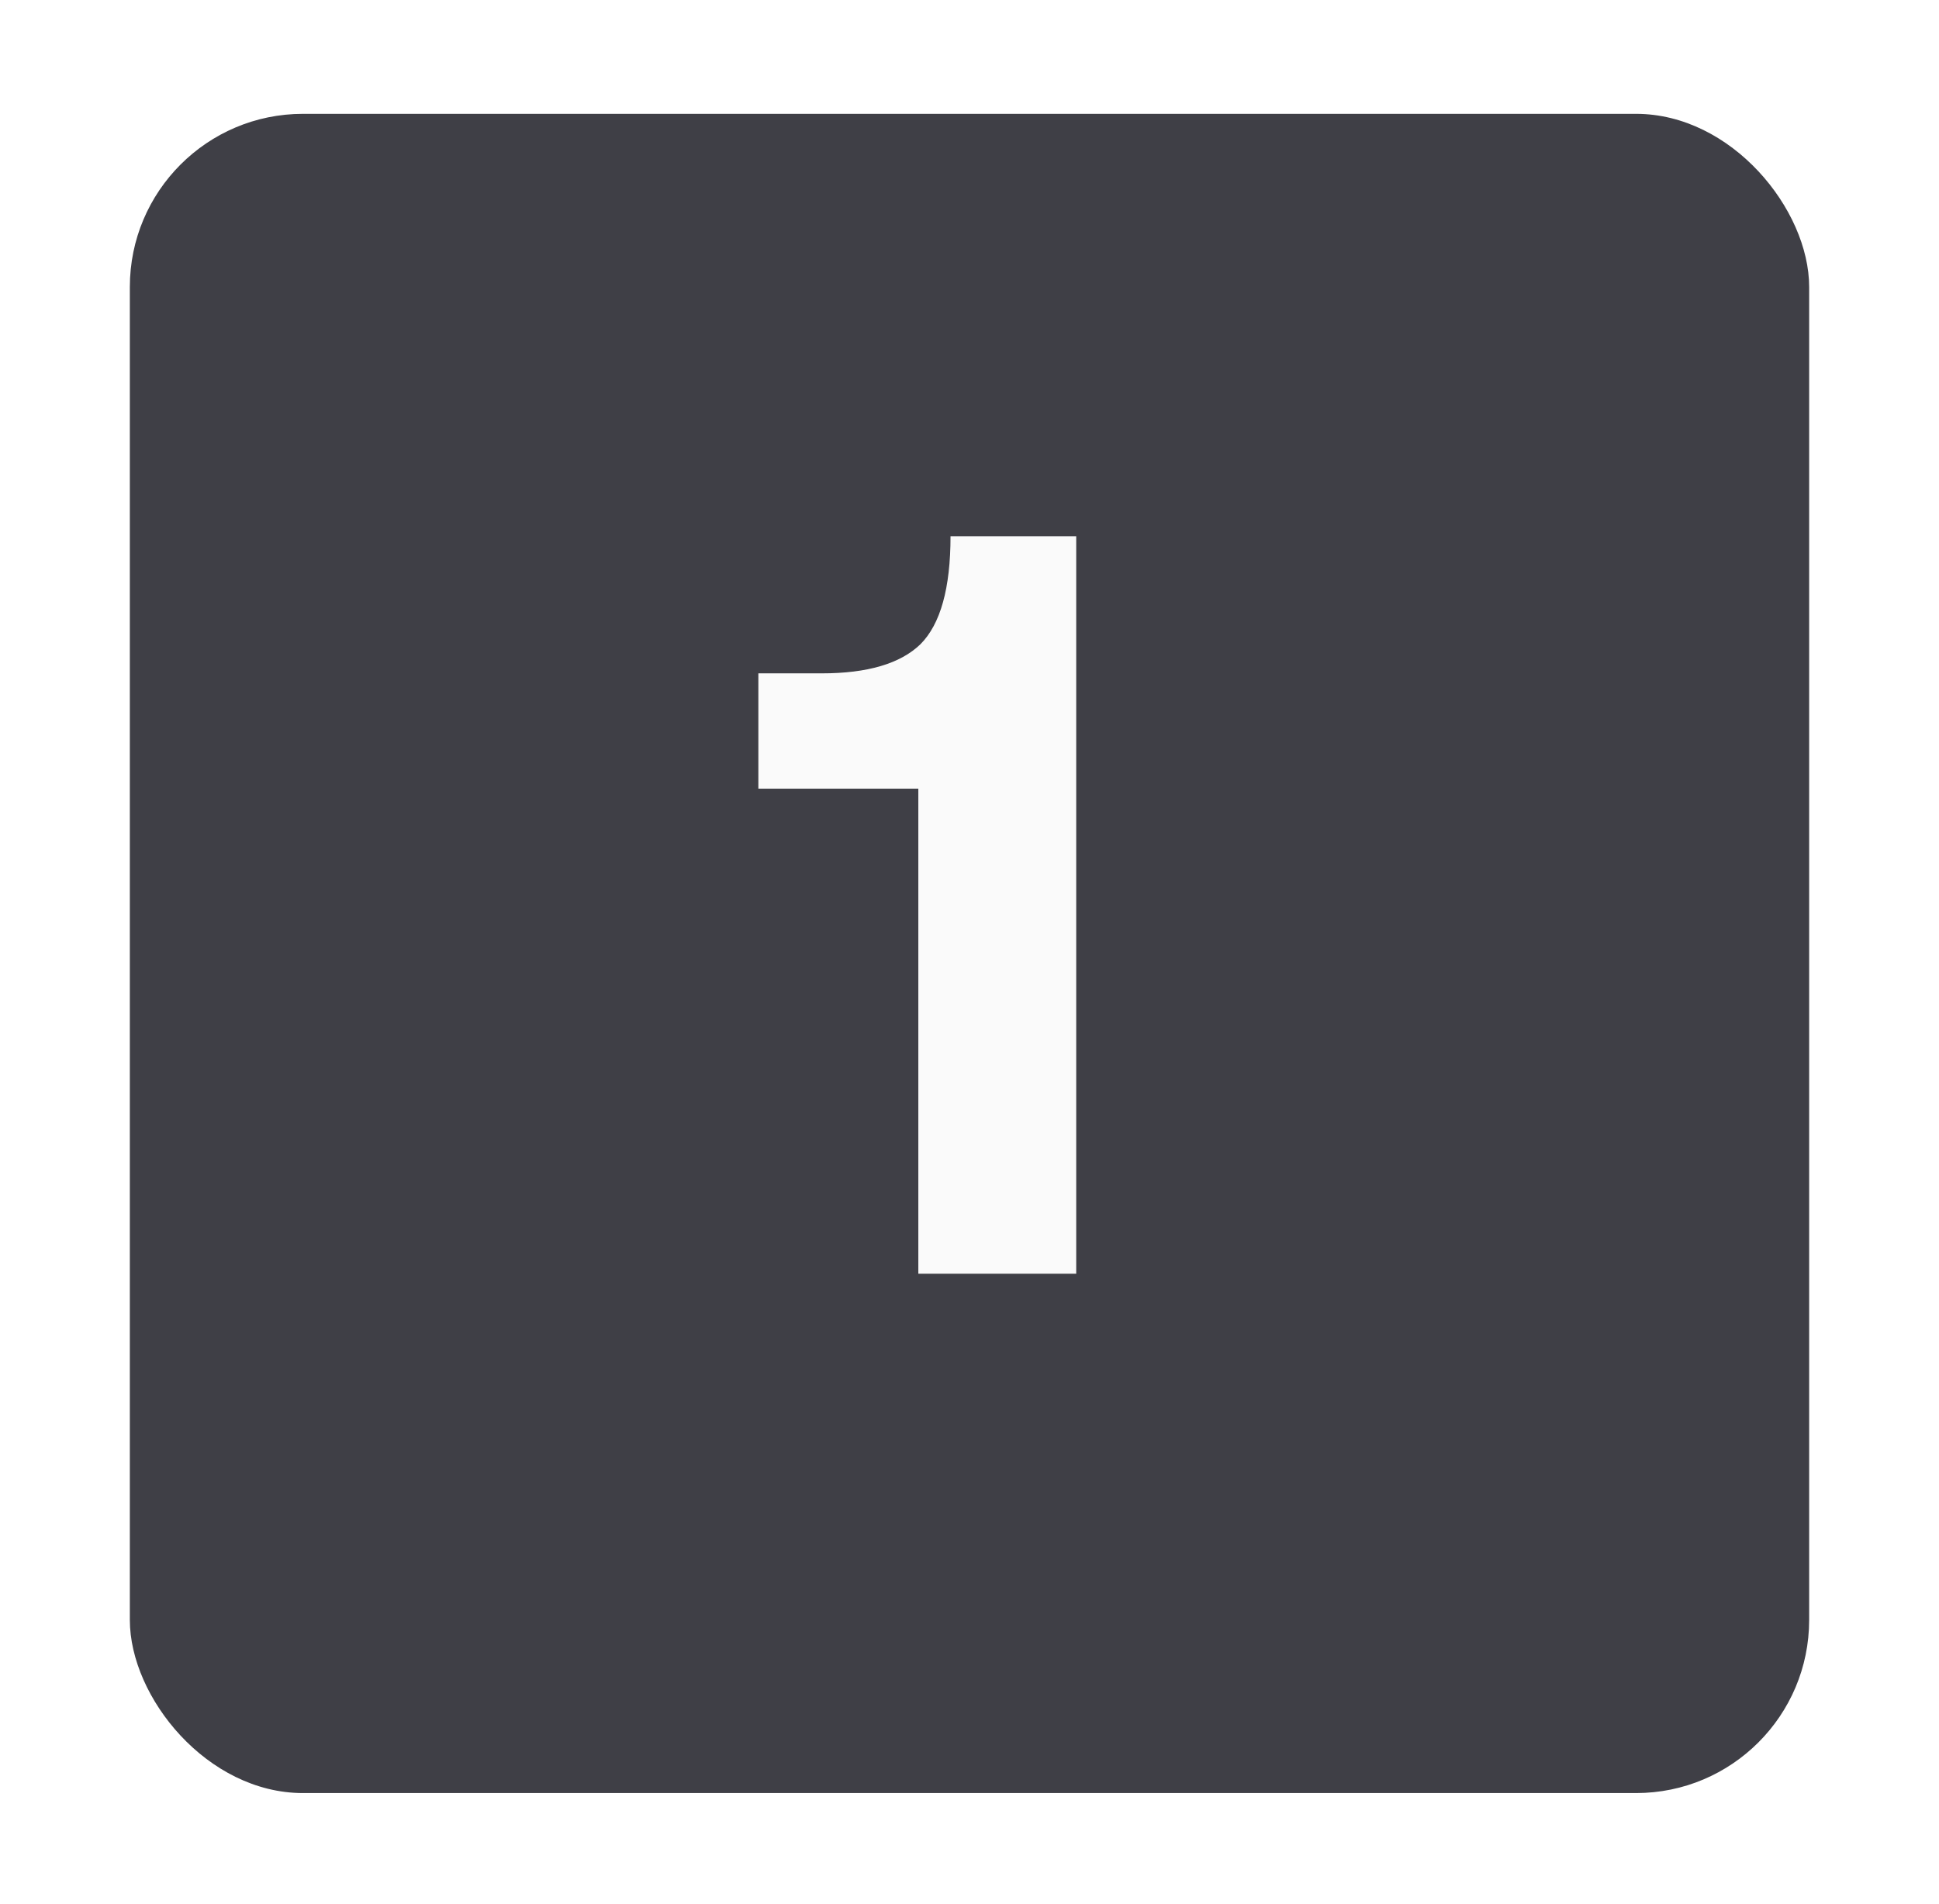
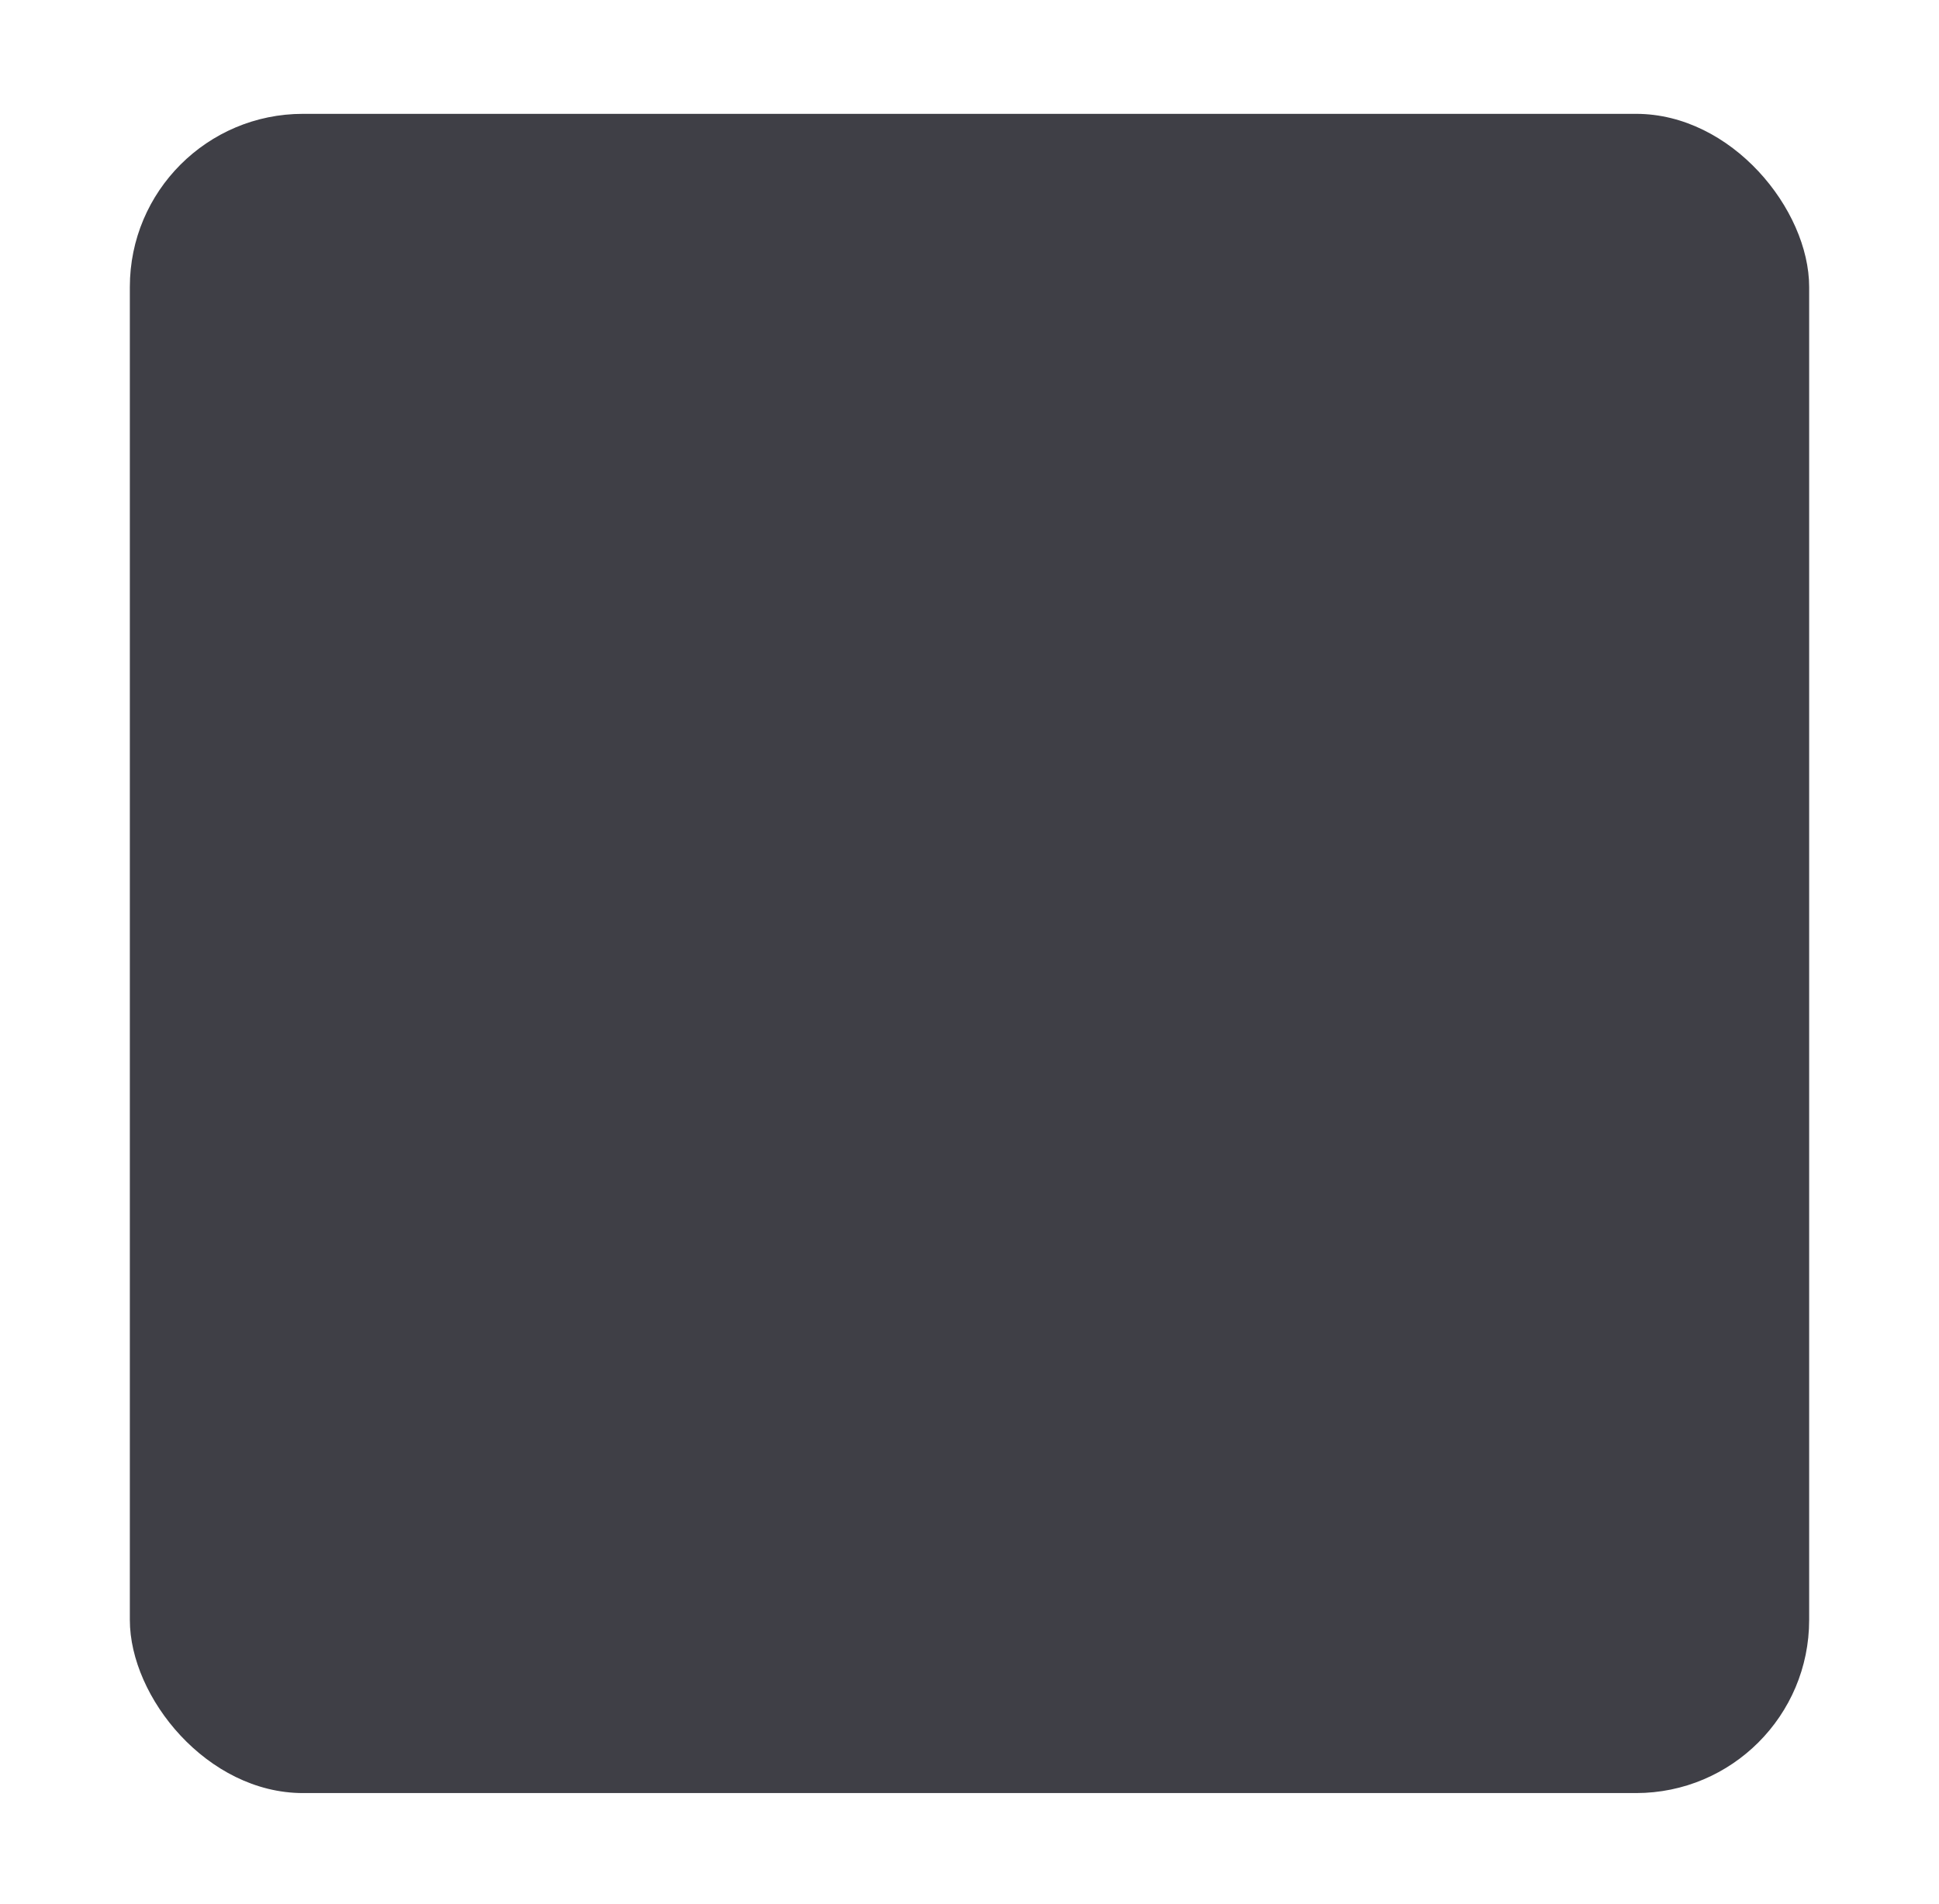
<svg xmlns="http://www.w3.org/2000/svg" width="56" height="55" viewBox="0 0 56 55" fill="none">
  <g filter="url(#filter0_d_5790_8589)">
    <rect x="3.75" y="1.75" width="48.5" height="48.5" rx="5" fill="#3F3F46" />
-     <path d="M26.522 35.25V21.24H21.902V17.91H23.732C25.052 17.91 26.002 17.63 26.582 17.07C27.162 16.49 27.452 15.45 27.452 13.95H31.082V35.25H26.522Z" fill="#FAFAFA" />
  </g>
  <defs>
    <filter id="filter0_d_5790_8589" x="0.673" y="0.212" width="54.654" height="54.654" filterUnits="userSpaceOnUse" color-interpolation-filters="sRGB">
      <feFlood flood-opacity="0" result="BackgroundImageFix" />
      <feColorMatrix in="SourceAlpha" type="matrix" values="0 0 0 0 0 0 0 0 0 0 0 0 0 0 0 0 0 0 127 0" result="hardAlpha" />
      <feOffset dy="1.538" />
      <feGaussianBlur stdDeviation="1.538" />
      <feComposite in2="hardAlpha" operator="out" />
      <feColorMatrix type="matrix" values="0 0 0 0 0.051 0 0 0 0 0.051 0 0 0 0 0.071 0 0 0 0.06 0" />
      <feBlend mode="normal" in2="BackgroundImageFix" result="effect1_dropShadow_5790_8589" />
      <feBlend mode="normal" in="SourceGraphic" in2="effect1_dropShadow_5790_8589" result="shape" />
    </filter>
  </defs>
</svg>